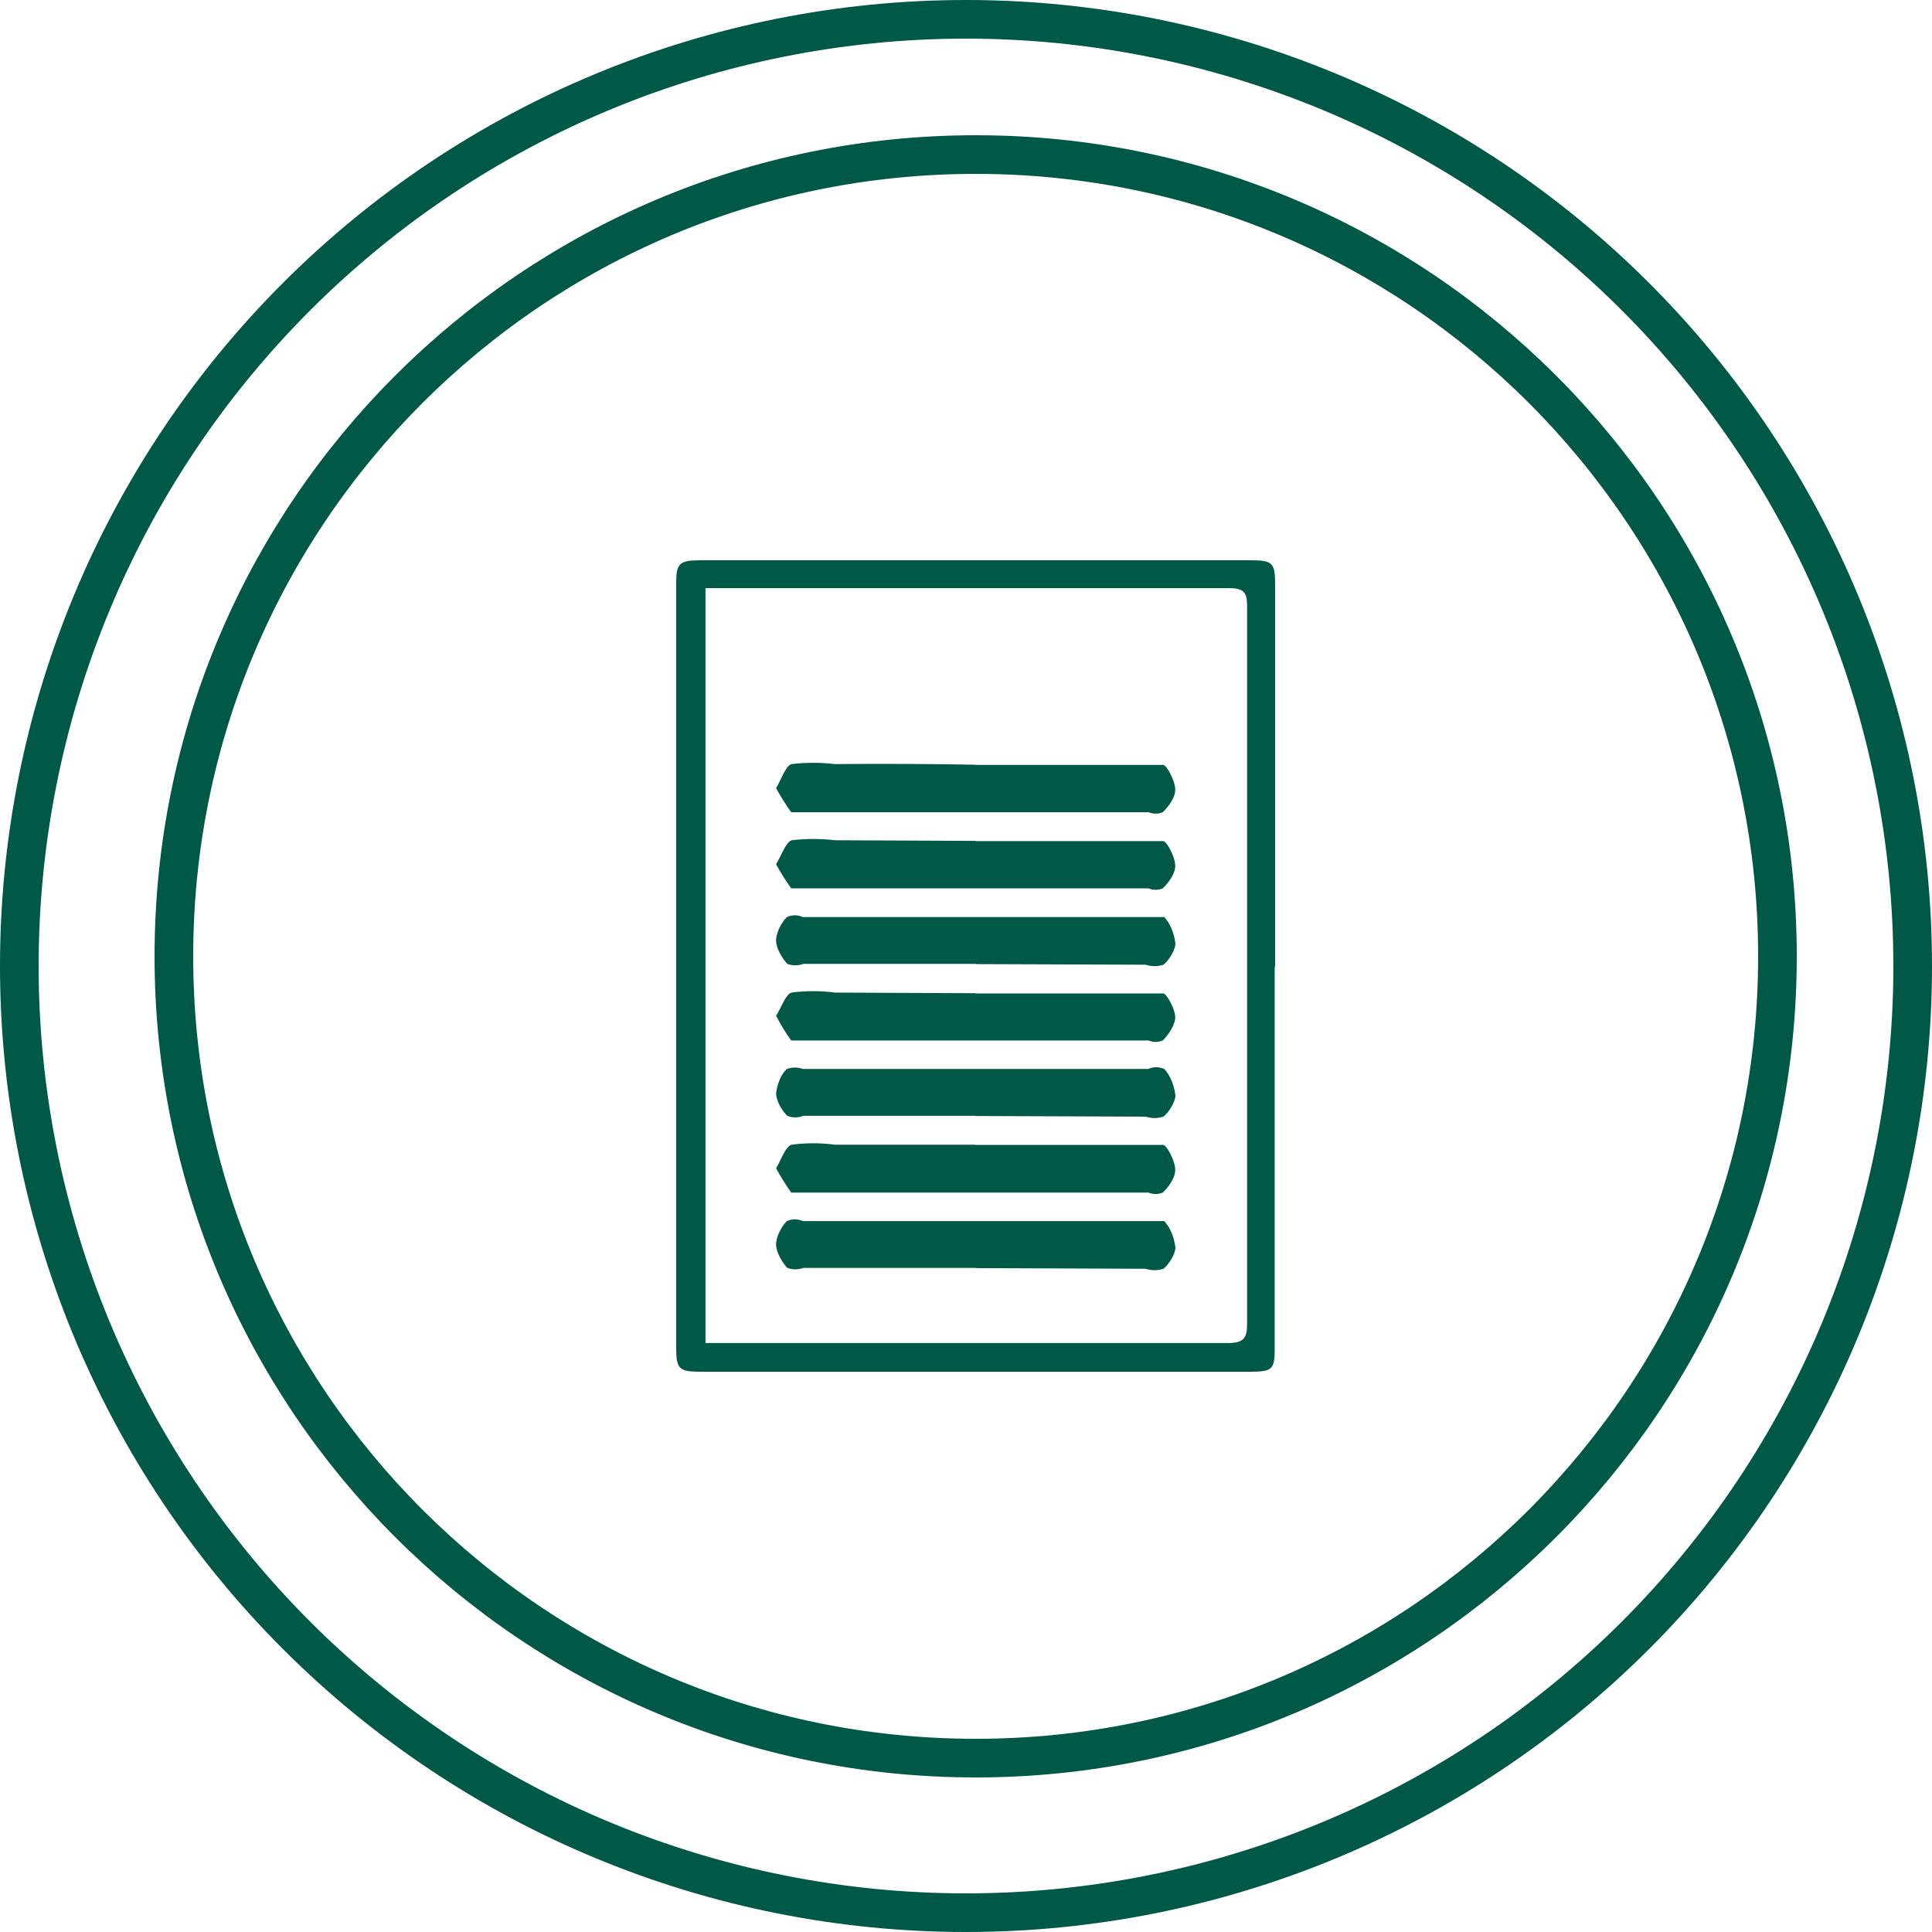
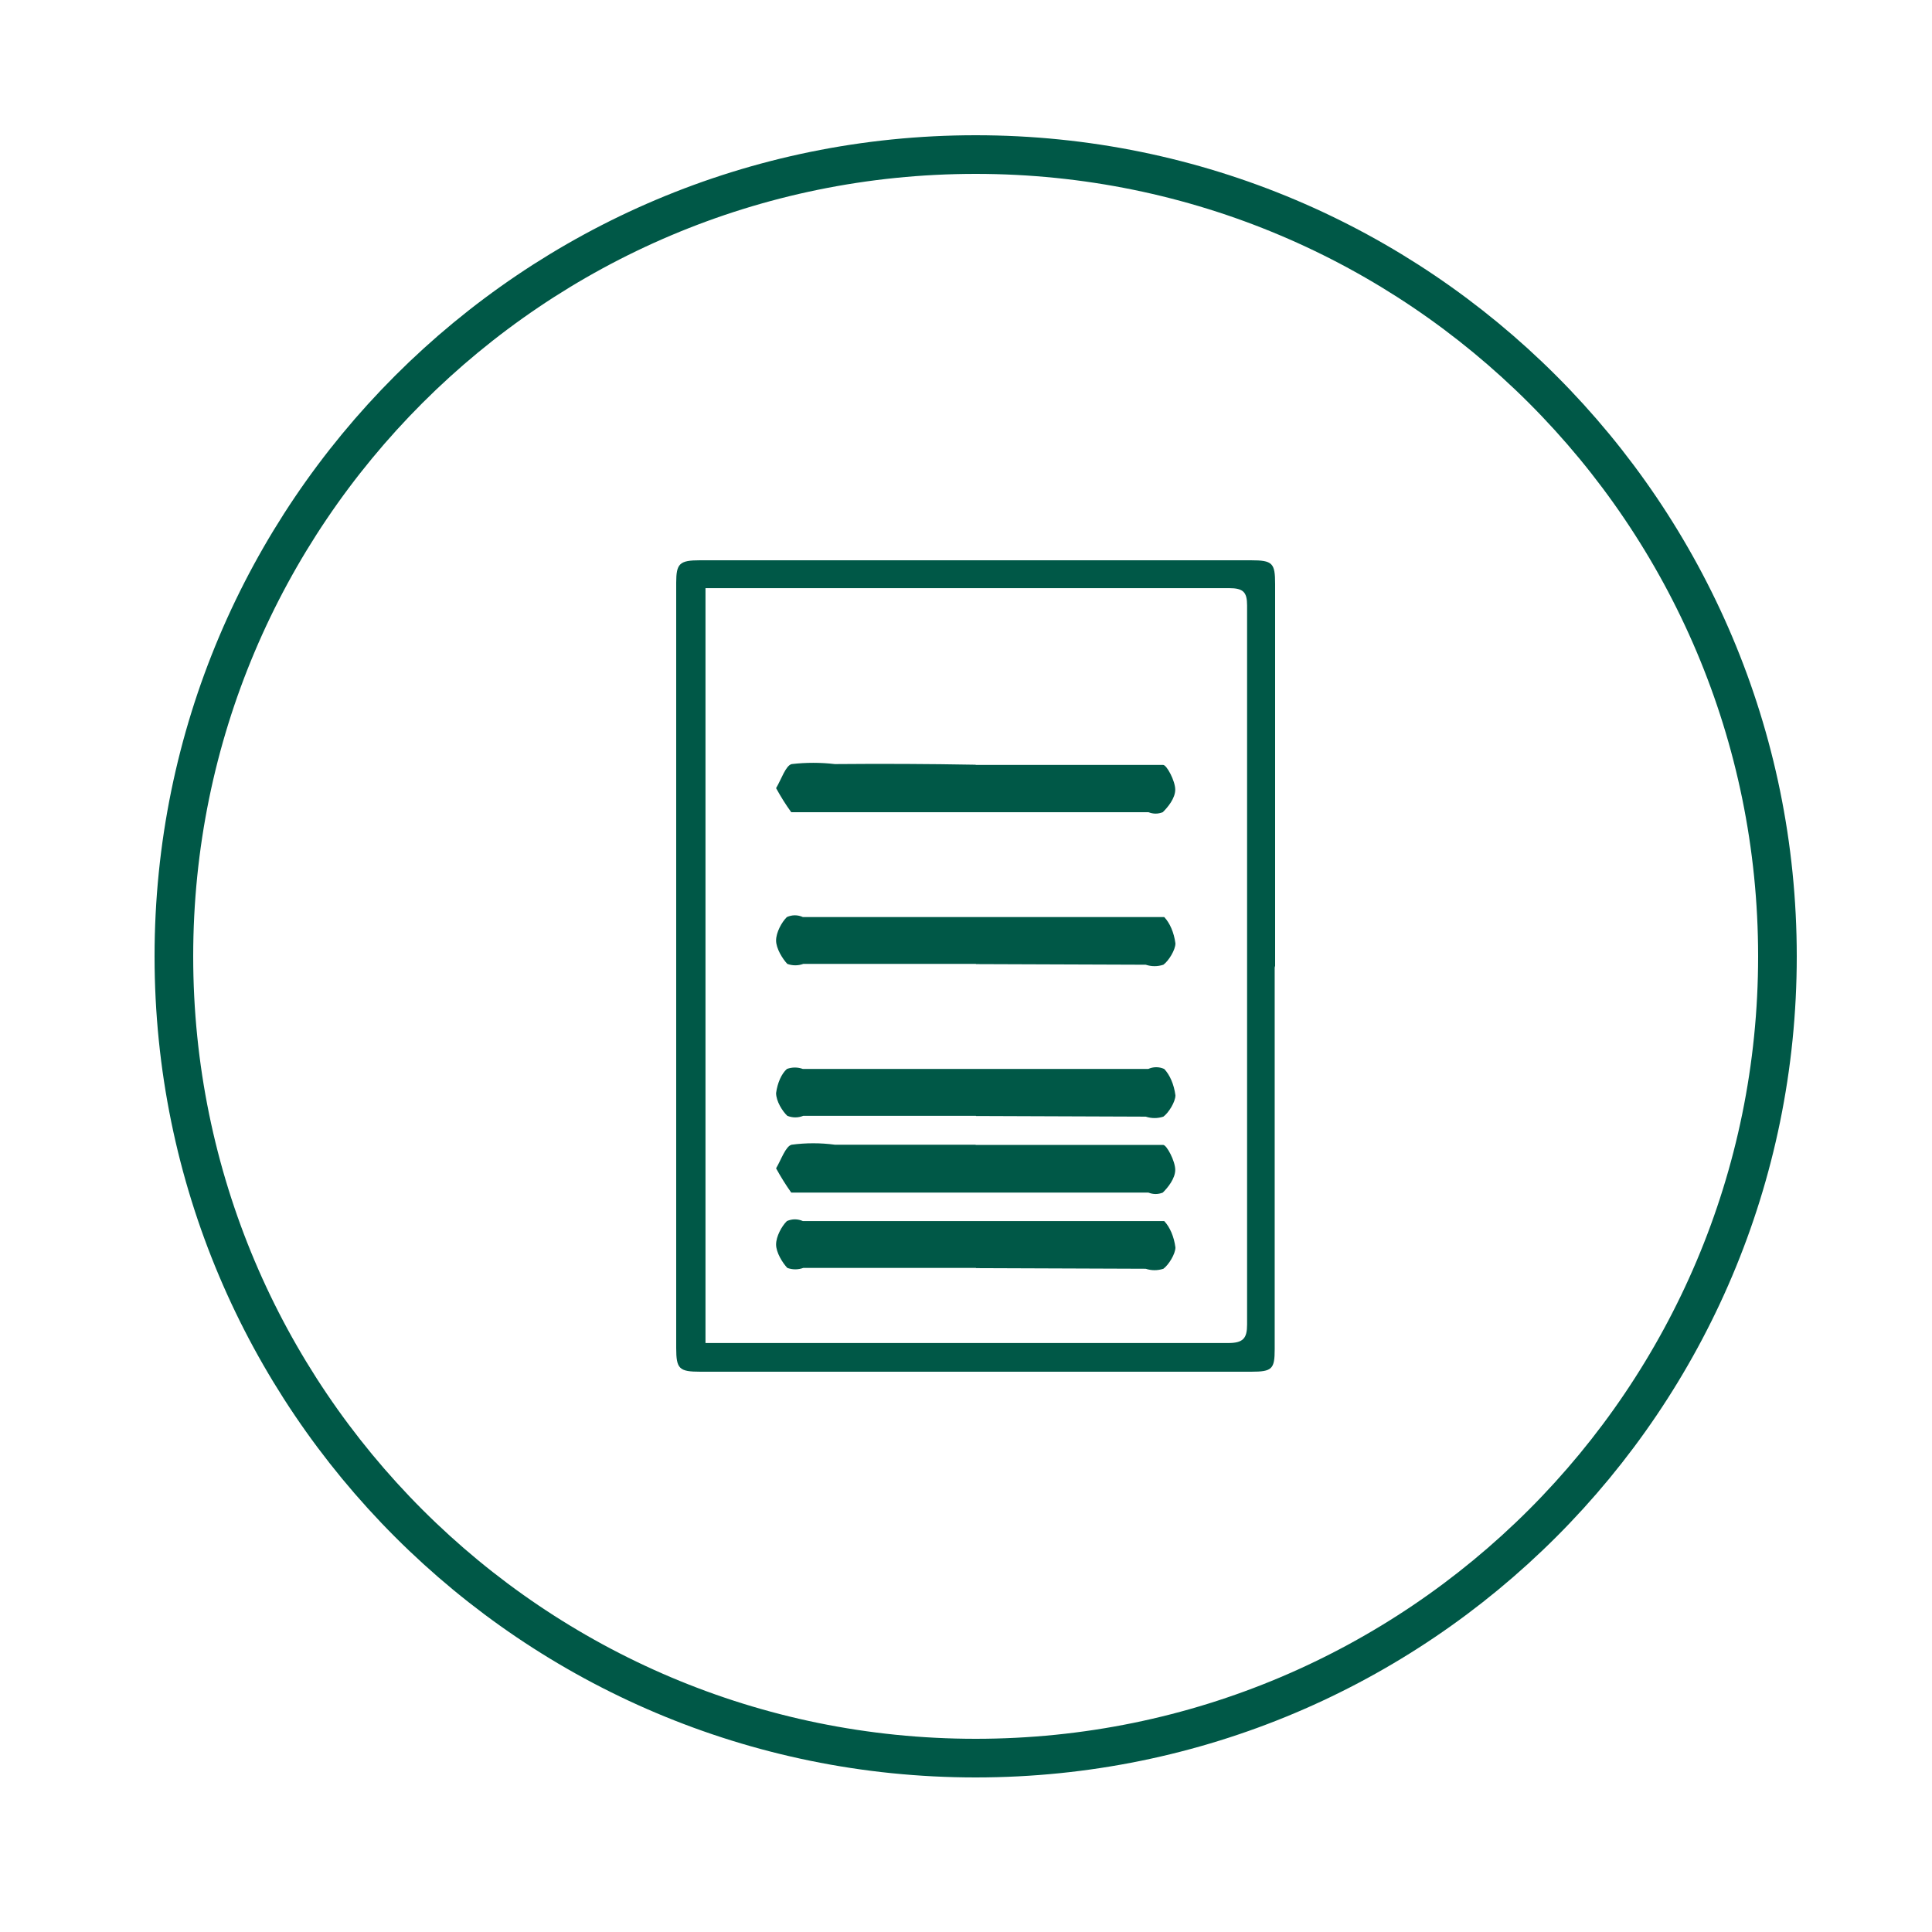
<svg xmlns="http://www.w3.org/2000/svg" width="100" height="100" viewBox="0 0 100 100" fill="none">
  <path d="M92 49.5C92 72.42 73.42 91 50.5 91C27.58 91 9 72.42 9 49.5C9 26.58 27.58 8 50.5 8C73.42 8 92 26.58 92 49.5Z" stroke="#005847" stroke-width="2" stroke-linecap="round" stroke-linejoin="round" />
-   <path d="M99 50C99 56.435 97.733 62.806 95.27 68.751C92.808 74.696 89.198 80.098 84.648 84.648C80.098 89.198 74.696 92.808 68.751 95.27C62.806 97.733 56.435 99 50 99C43.565 99 37.194 97.733 31.248 95.27C25.304 92.808 19.902 89.198 15.352 84.648C10.802 80.098 7.192 74.696 4.73 68.751C2.267 62.806 1 56.435 1 50C1 37.004 6.162 24.541 15.352 15.352C24.541 6.162 37.004 1 50 1C62.996 1 75.459 6.162 84.648 15.352C93.838 24.541 99 37.004 99 50Z" stroke="#005847" stroke-width="2" stroke-linecap="round" stroke-linejoin="round" />
  <path fill-rule="evenodd" clip-rule="evenodd" d="M36.516 69.515H63.571C64.355 69.515 64.549 69.264 64.549 68.554V31.337C64.549 30.649 64.355 30.442 63.614 30.442H36.516V69.515ZM65.978 50.076V69.832C65.978 70.858 65.85 71 64.764 71H36.258C35.151 71 35 70.858 35 69.766V30.169C35 29.164 35.172 29 36.236 29H64.742C65.871 29 66 29.142 66 30.234V49.989L65.978 50.076Z" fill="#005847" />
  <path fill-rule="evenodd" clip-rule="evenodd" d="M50.511 49.891H41.578C41.31 49.989 41.019 49.989 40.751 49.891C40.504 49.629 40.17 49.094 40.17 48.679C40.17 48.264 40.461 47.728 40.729 47.467C40.998 47.346 41.288 47.346 41.557 47.467H60.26C60.55 47.772 60.765 48.264 60.84 48.831C60.84 49.17 60.486 49.738 60.217 49.934C59.916 50.033 59.604 50.033 59.303 49.934L50.522 49.902L50.511 49.891Z" fill="#005847" />
-   <path fill-rule="evenodd" clip-rule="evenodd" d="M50.5 43.535H60.206C60.389 43.535 60.83 44.365 60.83 44.813C60.83 45.261 60.453 45.719 60.185 45.981C59.938 46.08 59.69 46.08 59.443 45.981H40.955C40.675 45.599 40.417 45.184 40.17 44.736C40.439 44.289 40.665 43.601 40.976 43.491C41.718 43.404 42.471 43.404 43.212 43.491L50.5 43.524V43.535Z" fill="#005847" />
  <path fill-rule="evenodd" clip-rule="evenodd" d="M50.5 39.593H60.206C60.389 39.593 60.83 40.423 60.83 40.87C60.83 41.318 60.453 41.777 60.185 42.039C59.938 42.137 59.69 42.137 59.443 42.039H40.955C40.675 41.657 40.417 41.242 40.17 40.794C40.439 40.346 40.665 39.626 40.976 39.549C41.718 39.462 42.471 39.462 43.212 39.549C45.631 39.527 48.06 39.538 50.5 39.582V39.593Z" fill="#005847" />
  <path fill-rule="evenodd" clip-rule="evenodd" d="M50.511 57.754H41.578C41.31 57.863 41.019 57.863 40.751 57.754C40.504 57.524 40.17 57 40.17 56.574C40.245 56.039 40.45 55.58 40.729 55.329C40.998 55.231 41.288 55.231 41.557 55.329H59.432C59.701 55.209 59.991 55.209 60.26 55.329C60.55 55.635 60.765 56.126 60.84 56.694C60.84 57.033 60.486 57.601 60.217 57.797C59.916 57.895 59.604 57.895 59.303 57.797L50.522 57.764L50.511 57.754Z" fill="#005847" />
-   <path fill-rule="evenodd" clip-rule="evenodd" d="M50.5 51.42H60.206C60.389 51.42 60.83 52.25 60.83 52.654C60.83 53.058 60.453 53.593 60.185 53.855C59.938 53.953 59.69 53.953 59.443 53.855H40.955C40.675 53.473 40.407 53.036 40.17 52.577C40.439 52.162 40.665 51.452 40.976 51.376C41.718 51.278 42.471 51.278 43.212 51.376L50.5 51.409V51.42Z" fill="#005847" />
  <path fill-rule="evenodd" clip-rule="evenodd" d="M50.511 65.627H41.578C41.31 65.725 41.019 65.725 40.751 65.627C40.504 65.365 40.17 64.83 40.17 64.415C40.17 64 40.461 63.465 40.729 63.203C40.998 63.083 41.288 63.083 41.557 63.203H60.26C60.55 63.509 60.765 64 60.84 64.568C60.84 64.906 60.486 65.474 60.217 65.671C59.916 65.769 59.604 65.769 59.303 65.671L50.522 65.638L50.511 65.627Z" fill="#005847" />
  <path fill-rule="evenodd" clip-rule="evenodd" d="M50.5 59.261H60.206C60.389 59.261 60.83 60.101 60.83 60.549C60.83 60.997 60.453 61.467 60.185 61.729C59.938 61.827 59.69 61.827 59.443 61.729H40.955C40.675 61.335 40.417 60.92 40.17 60.473C40.439 60.014 40.665 59.326 40.976 59.25C41.718 59.151 42.471 59.151 43.212 59.25H50.5V59.261Z" fill="#005847" />
</svg>